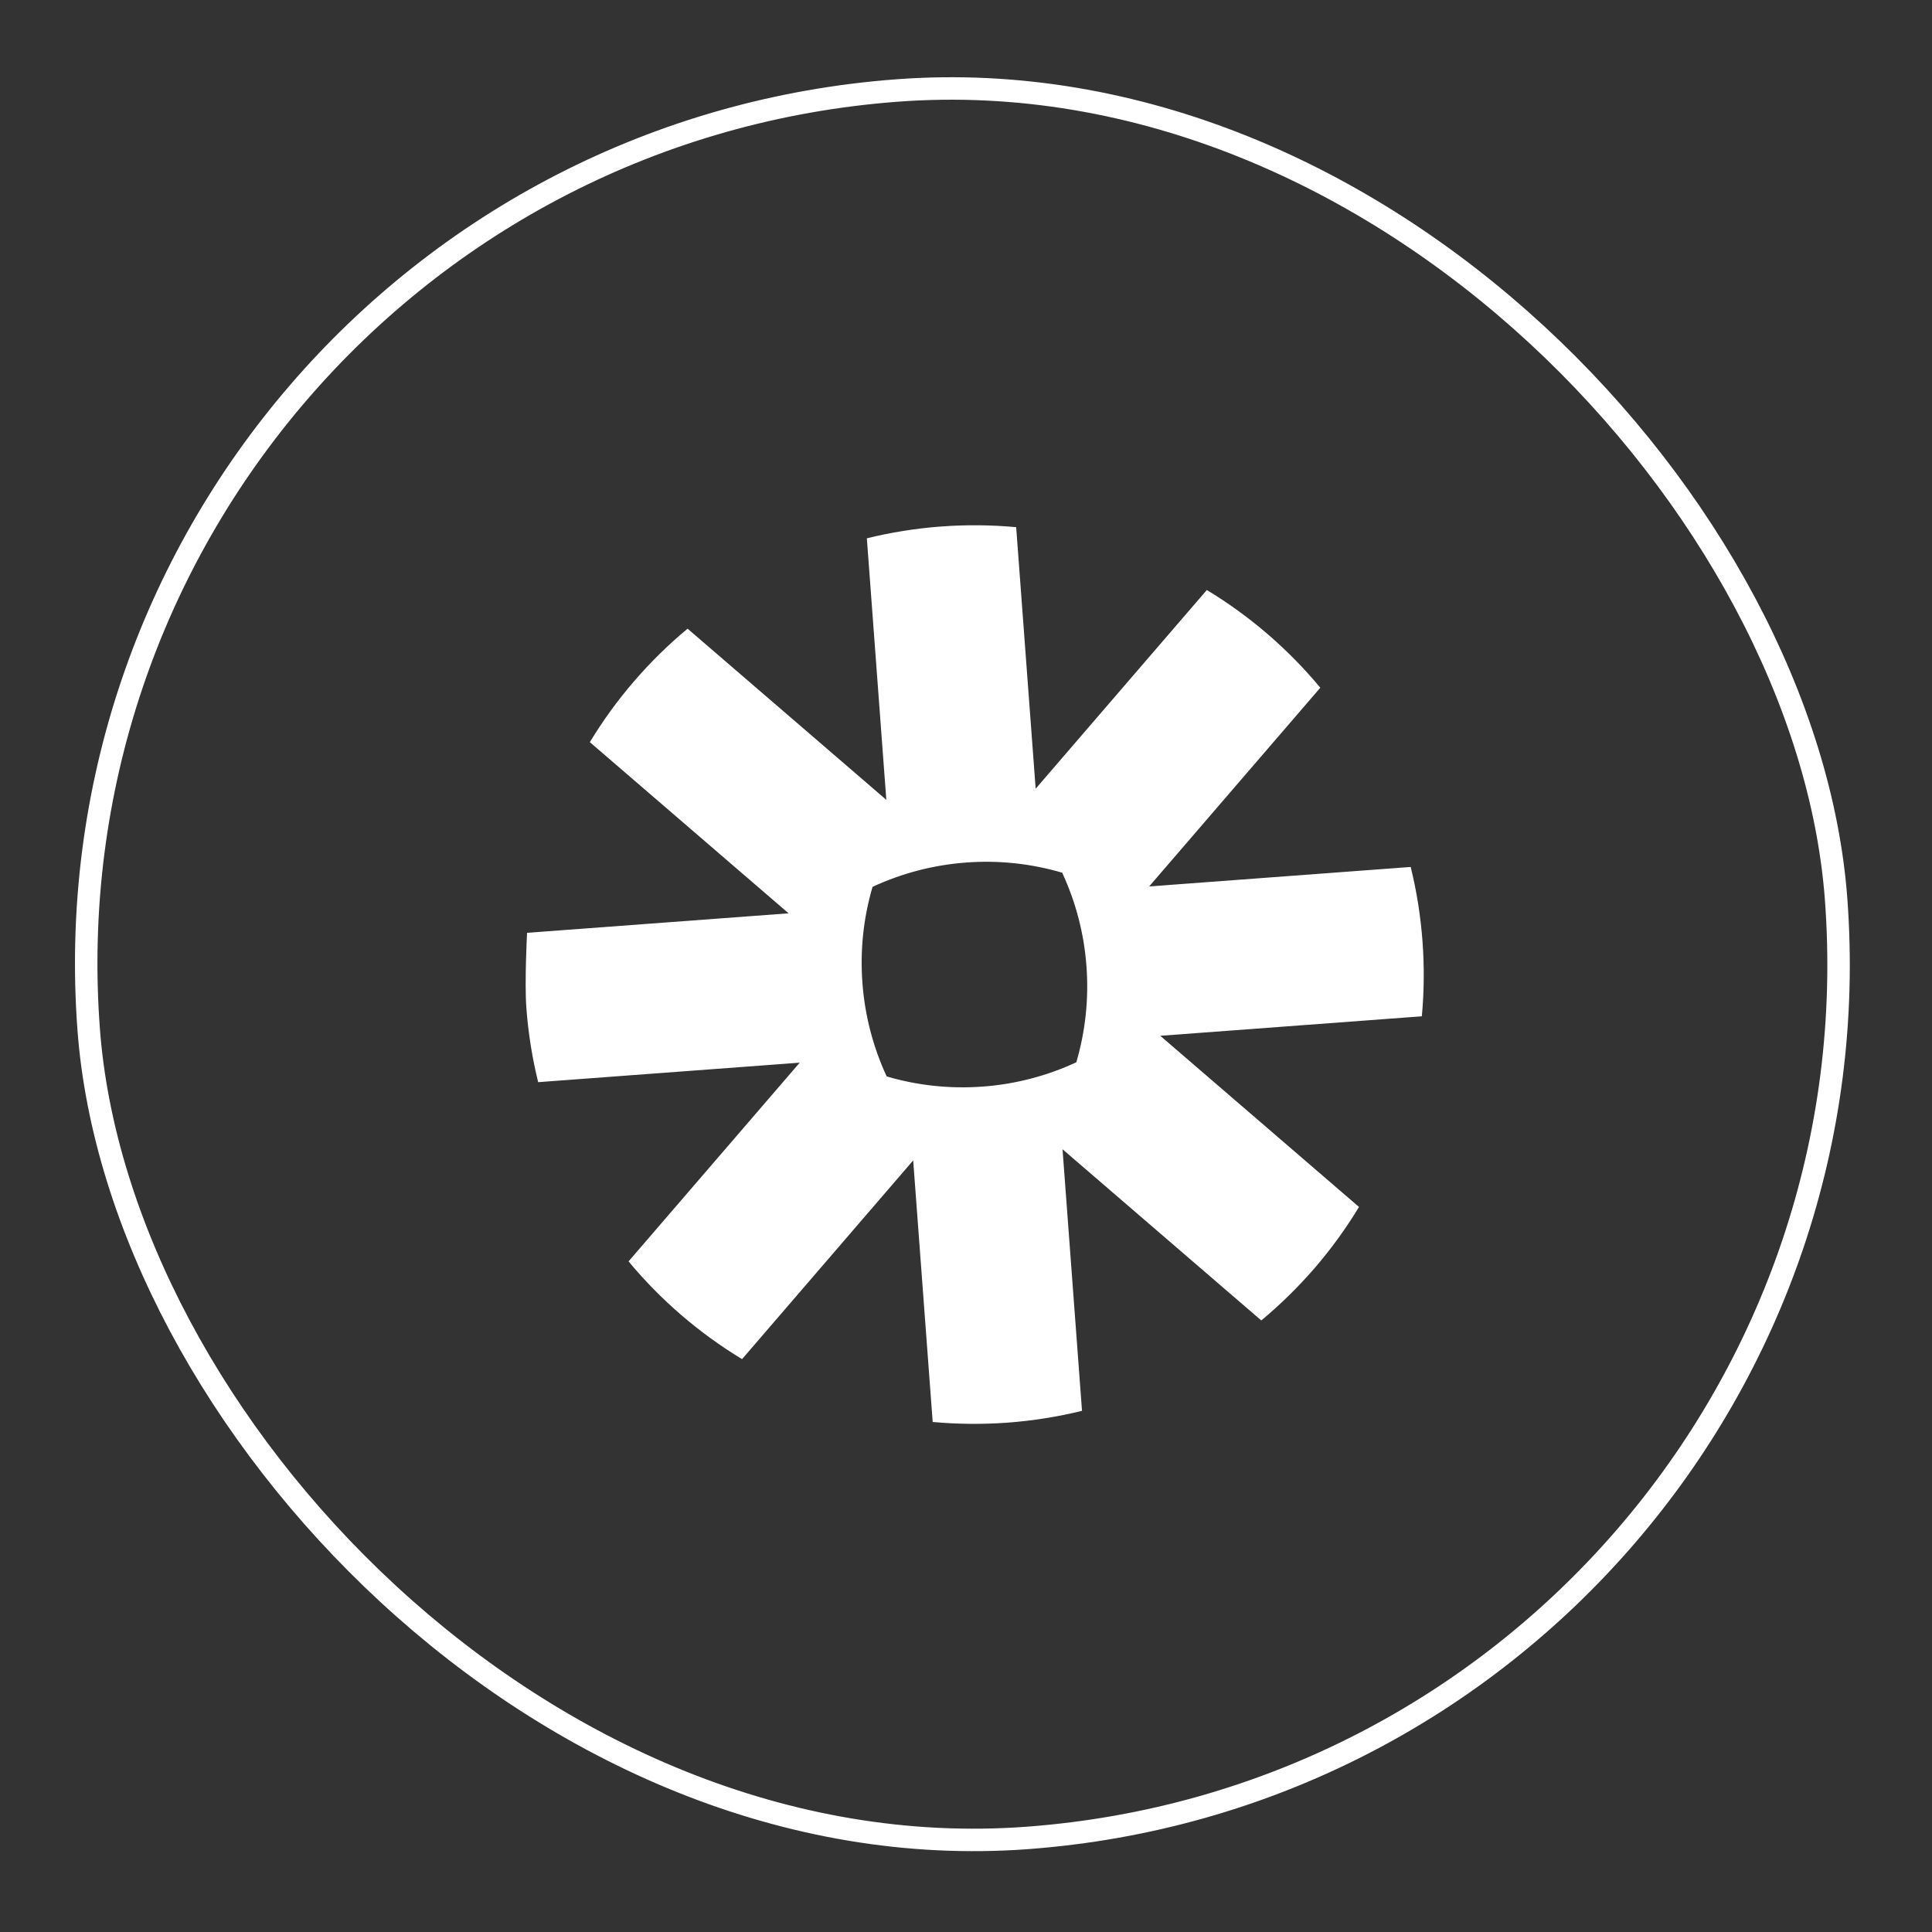
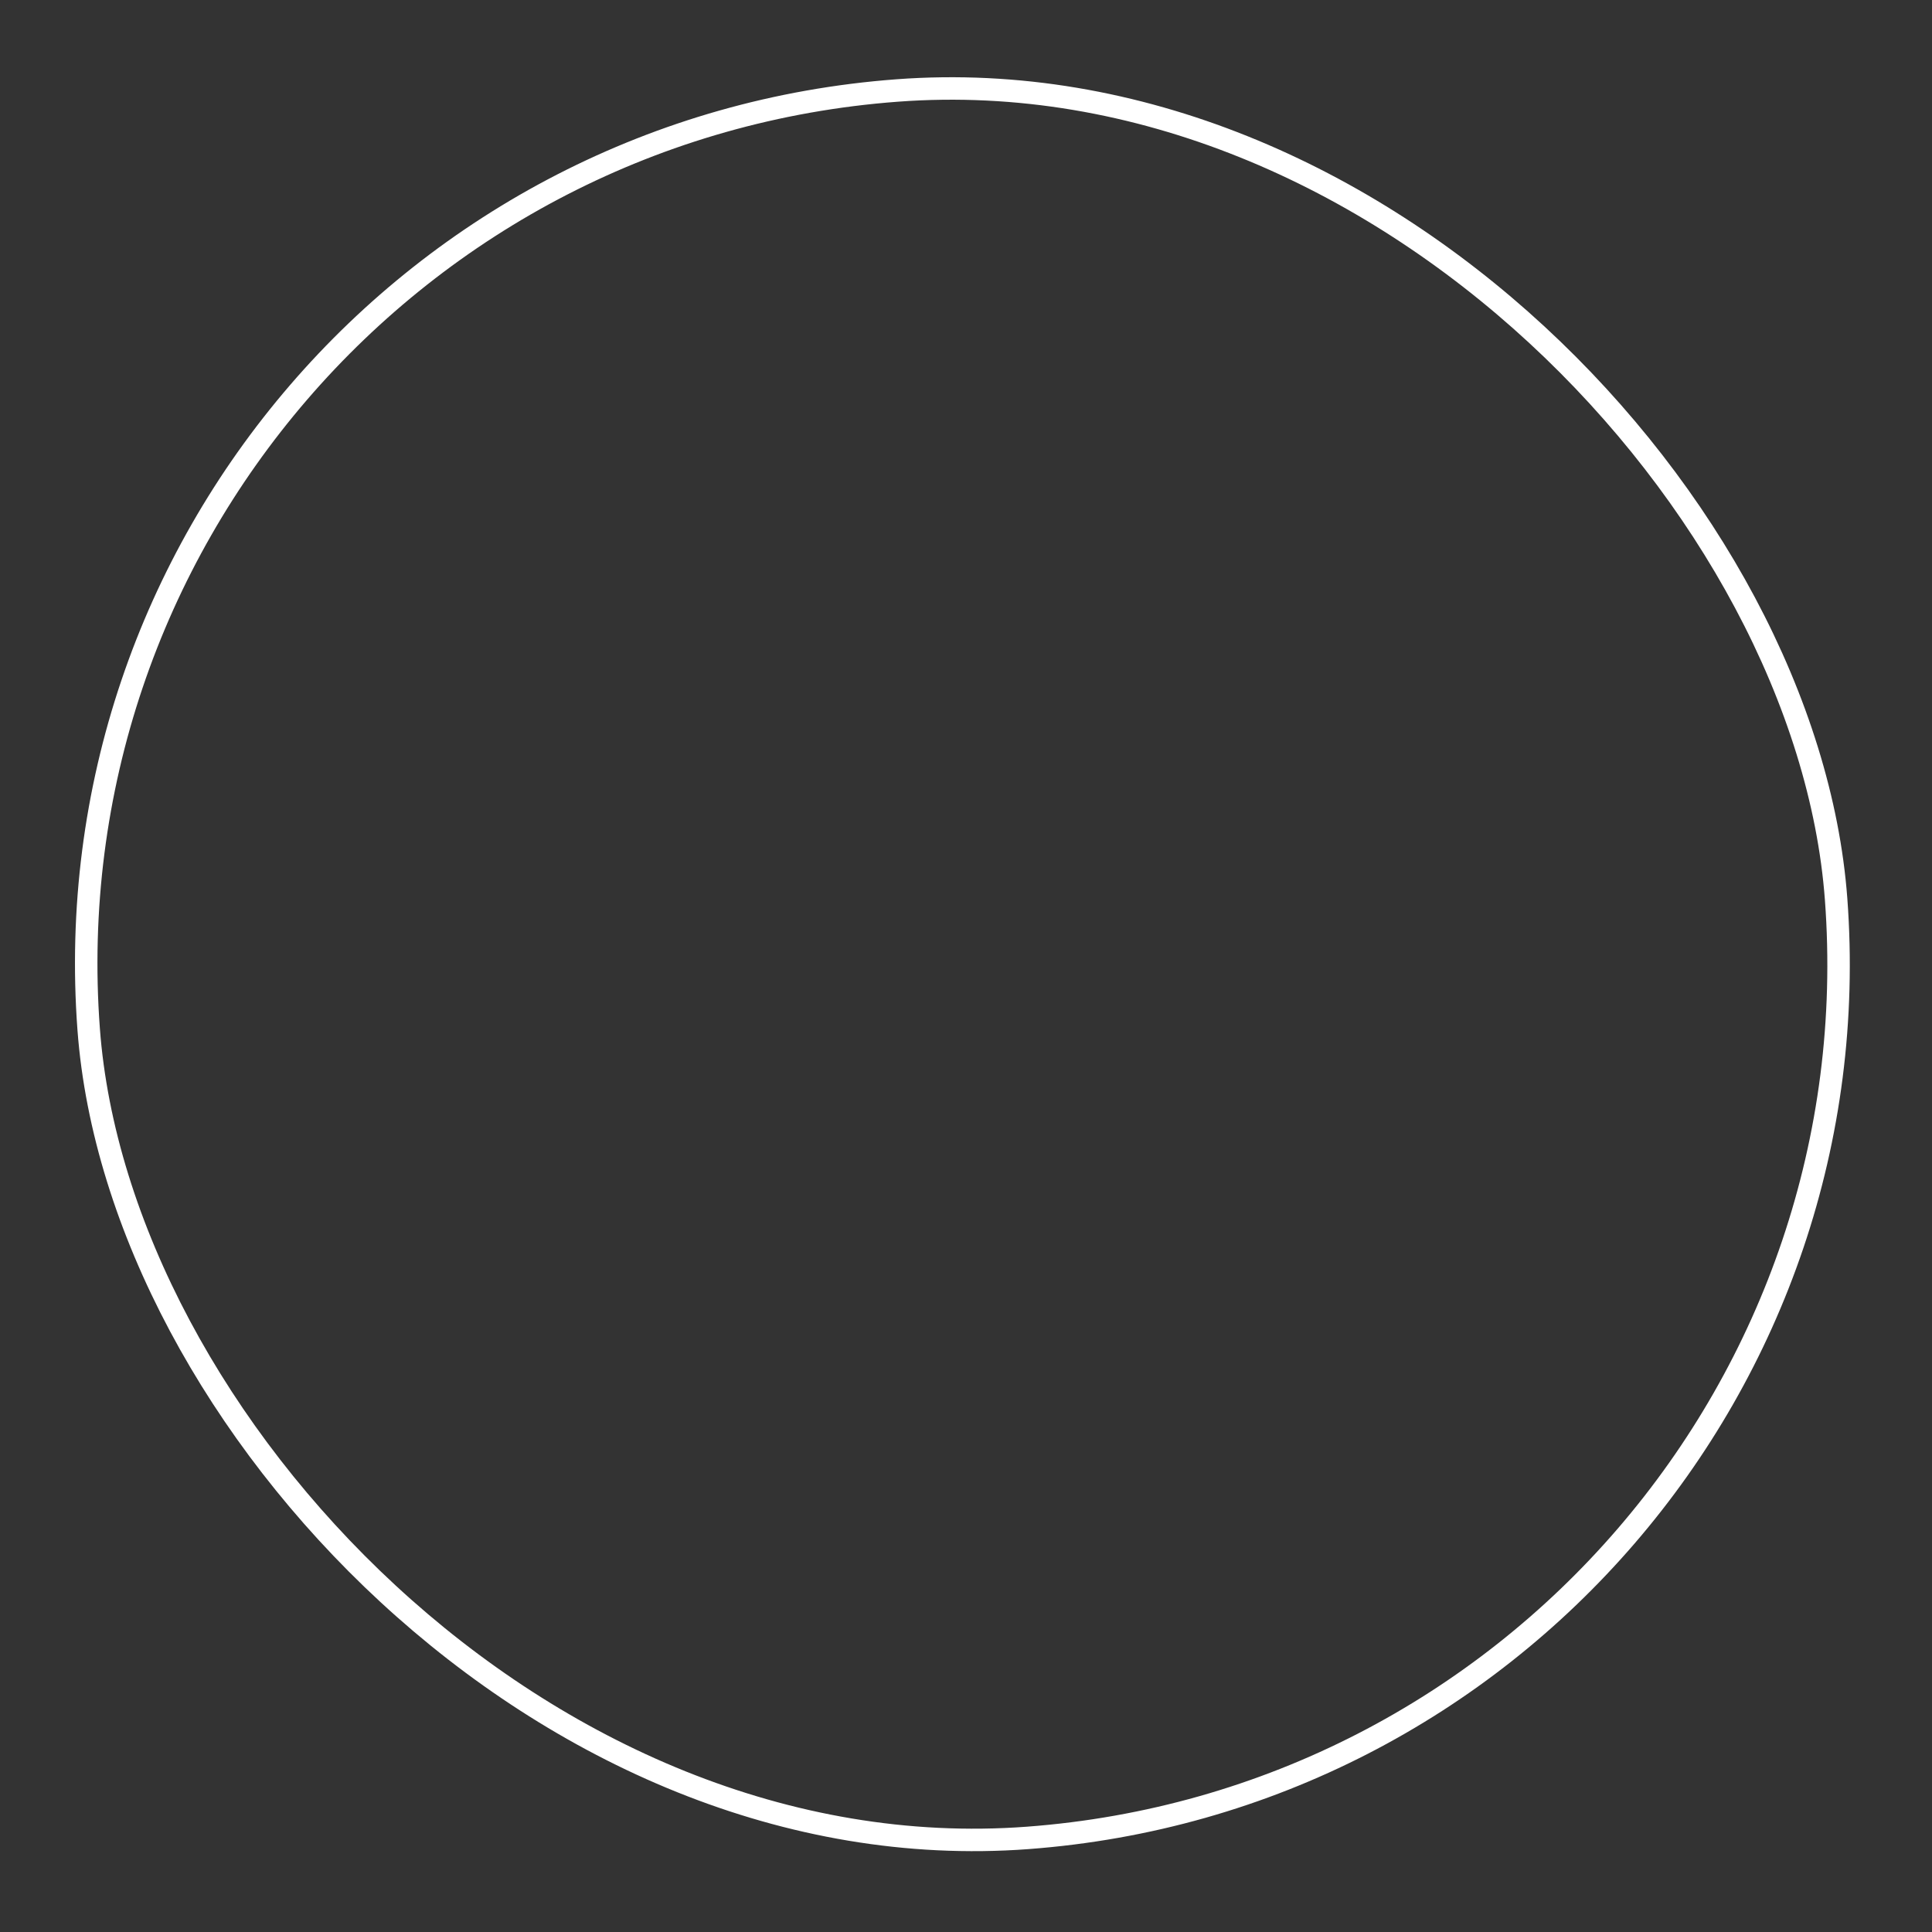
<svg xmlns="http://www.w3.org/2000/svg" width="86" height="86" viewBox="0 0 86 86" fill="none">
  <rect x="0" y="0" width="86" height="86" fill="#333333" stroke="none" />
  <rect x="1.049" y="6.926" width="78" height="78" rx="39" transform="rotate(-4.262 1.049 6.926)" stroke="white" />
  <g clip-path="url(#clip0_2137_2893)">
-     <path d="M48.362 43.018C48.47 44.456 48.317 45.902 47.91 47.286C46.601 47.894 45.194 48.26 43.755 48.367L43.738 48.368C42.257 48.477 40.817 48.312 39.47 47.916C38.863 46.608 38.497 45.2 38.39 43.761L38.389 43.744C38.281 42.306 38.434 40.86 38.84 39.477C40.148 38.868 41.556 38.502 42.995 38.396L43.012 38.394C44.451 38.286 45.897 38.44 47.281 38.847C47.889 40.155 48.255 41.562 48.361 43.001L48.362 43.018ZM62.795 38.591L51.153 39.459L58.771 30.613C58.058 29.754 57.273 28.955 56.427 28.226C55.58 27.498 54.675 26.841 53.72 26.263L46.101 35.108L45.233 23.466C44.124 23.364 43.009 23.354 41.899 23.436L41.878 23.437C40.749 23.522 39.65 23.7 38.586 23.962L39.453 35.604L30.607 27.985C29.748 28.698 28.951 29.482 28.222 30.329L28.218 30.332C27.49 31.178 26.834 32.082 26.256 33.036L35.103 40.655L23.461 41.523C23.461 41.523 23.346 43.73 23.43 44.861L23.431 44.874C23.515 46.005 23.694 47.106 23.956 48.171L35.598 47.303L27.979 56.149C29.409 57.87 31.117 59.341 33.031 60.5L40.649 51.654L41.517 63.297C42.624 63.398 43.738 63.408 44.847 63.327L44.876 63.325C45.984 63.241 47.084 63.066 48.164 62.801L47.297 51.158L56.144 58.778C57.002 58.064 57.8 57.28 58.529 56.435L58.531 56.433C59.259 55.586 59.916 54.681 60.494 53.726L51.648 46.107L63.291 45.239C63.392 44.149 63.404 43.037 63.321 41.909L63.319 41.88C63.234 40.752 63.057 39.654 62.795 38.591Z" fill="white" />
-   </g>
+     </g>
  <defs>
    <clipPath id="clip0_2137_2893">
      <rect width="40" height="40" fill="white" transform="translate(21.944 24.923) rotate(-4.262)" />
    </clipPath>
  </defs>
</svg>